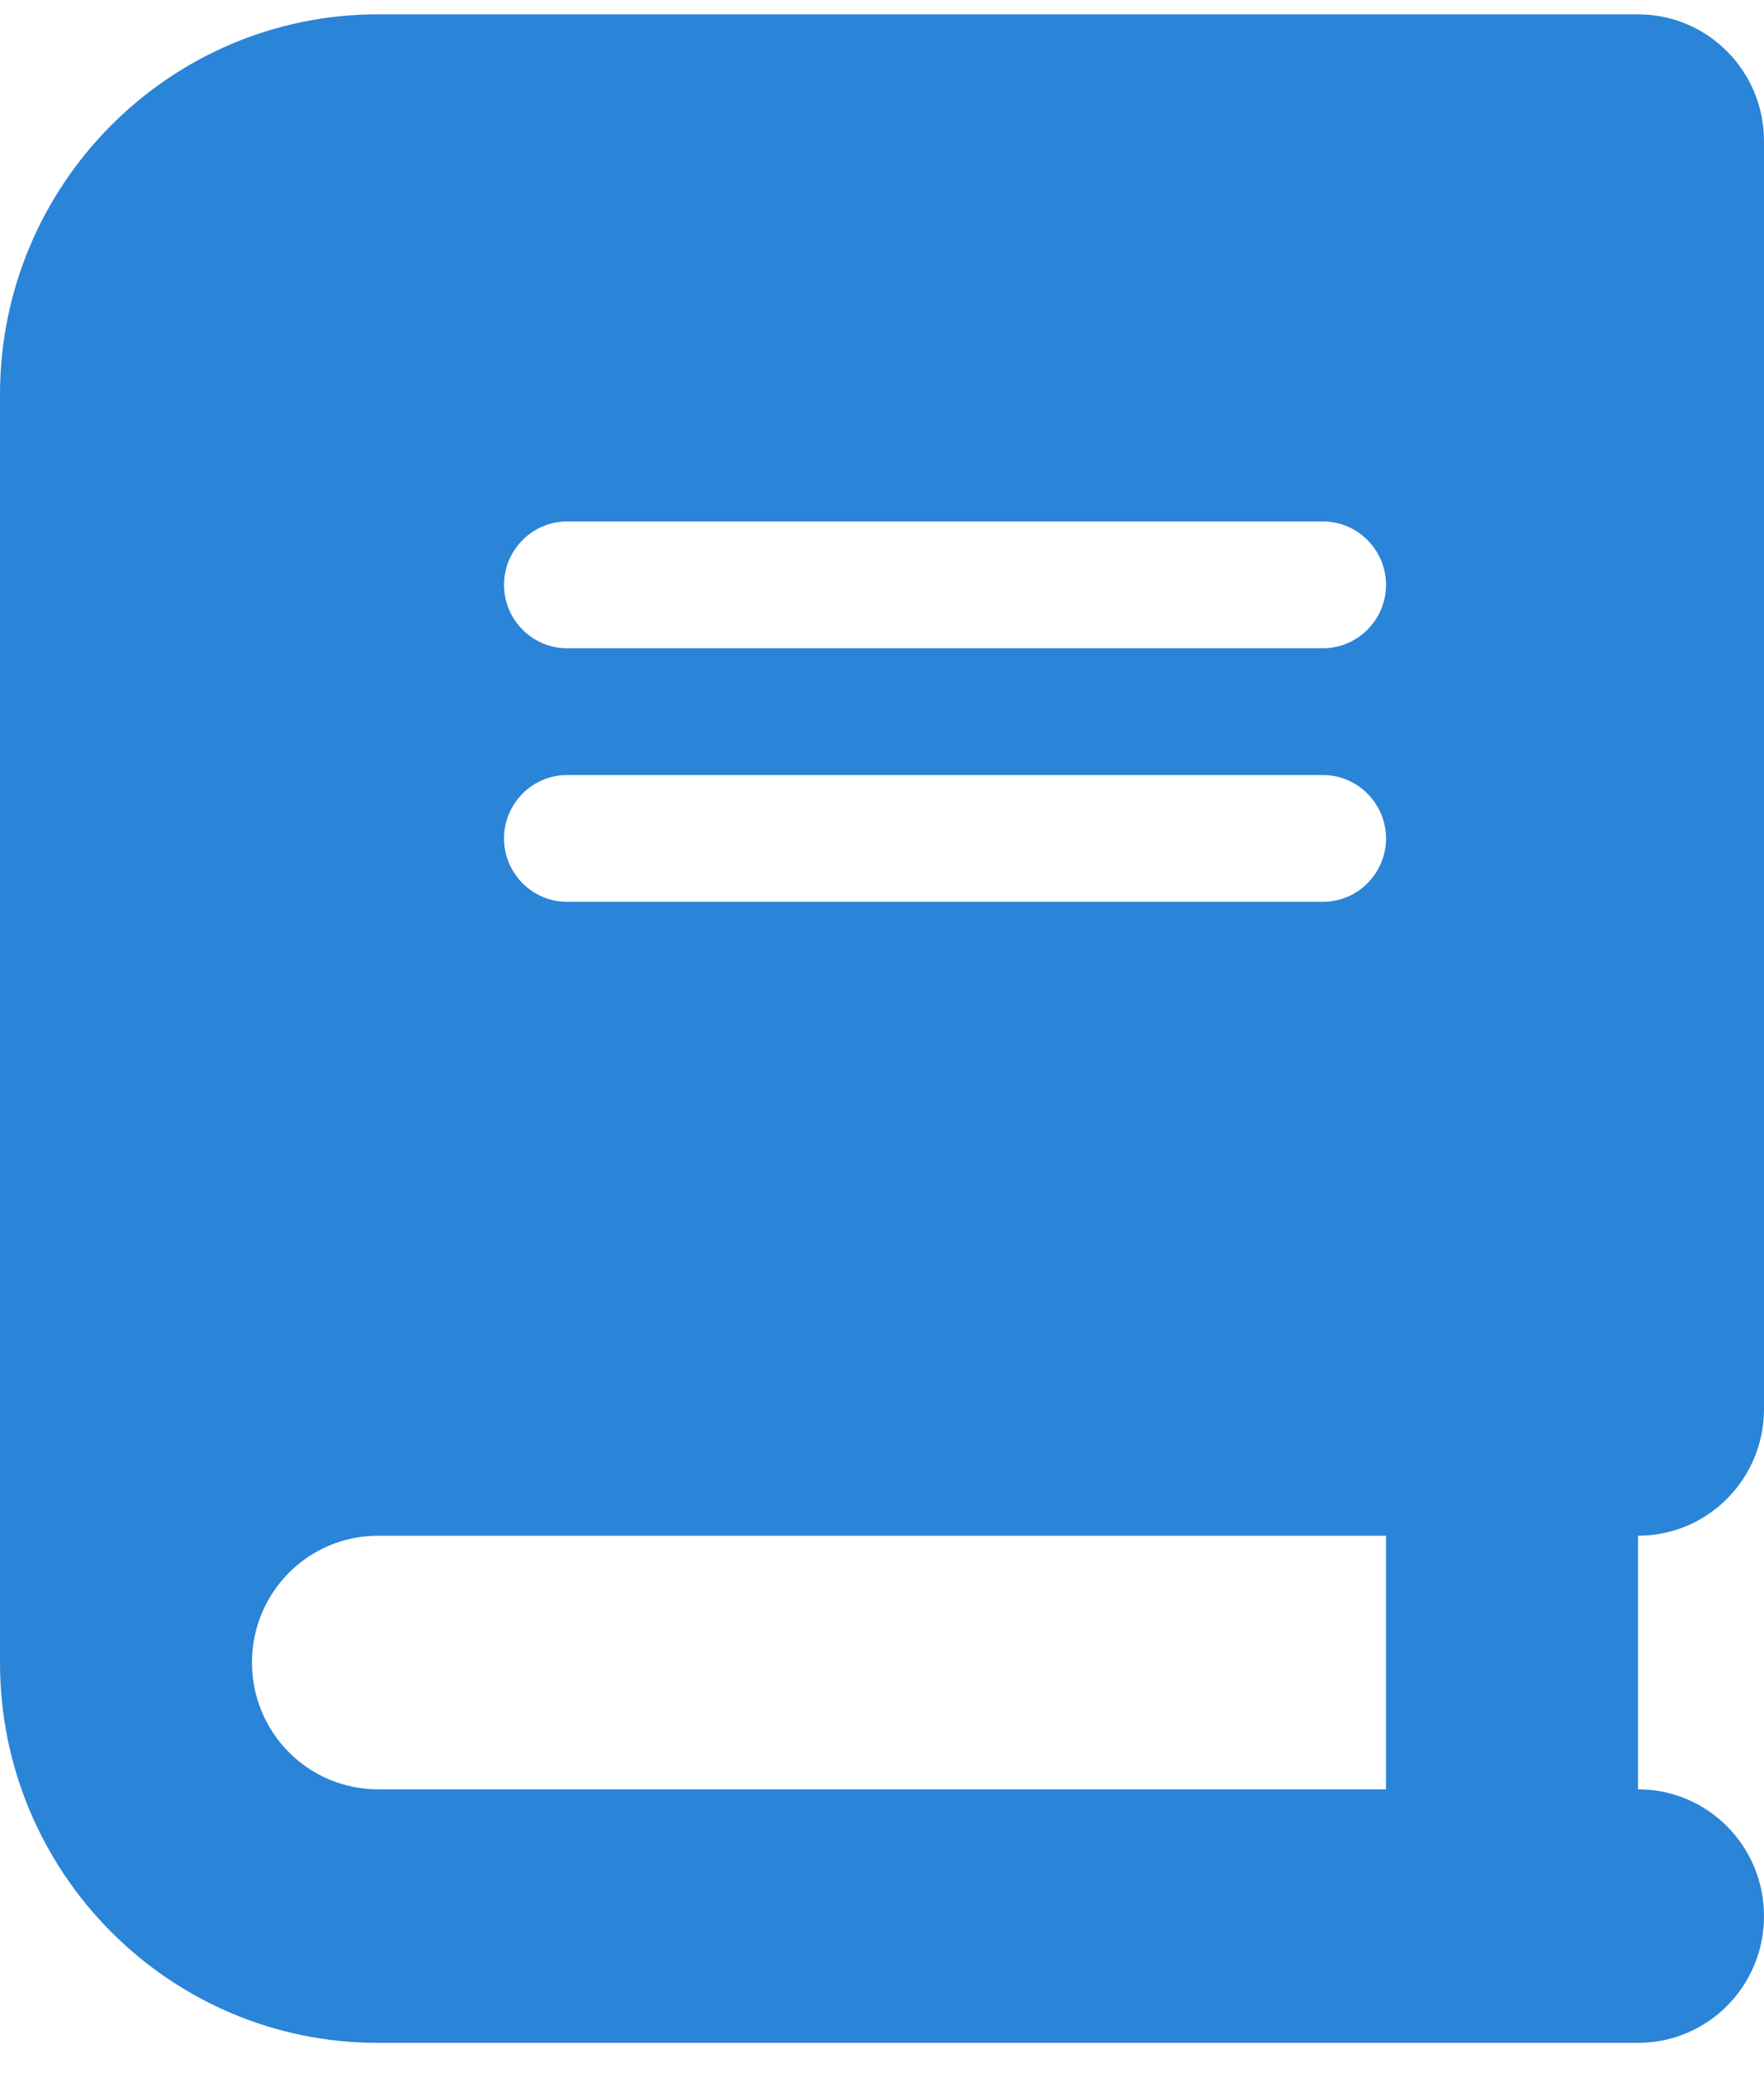
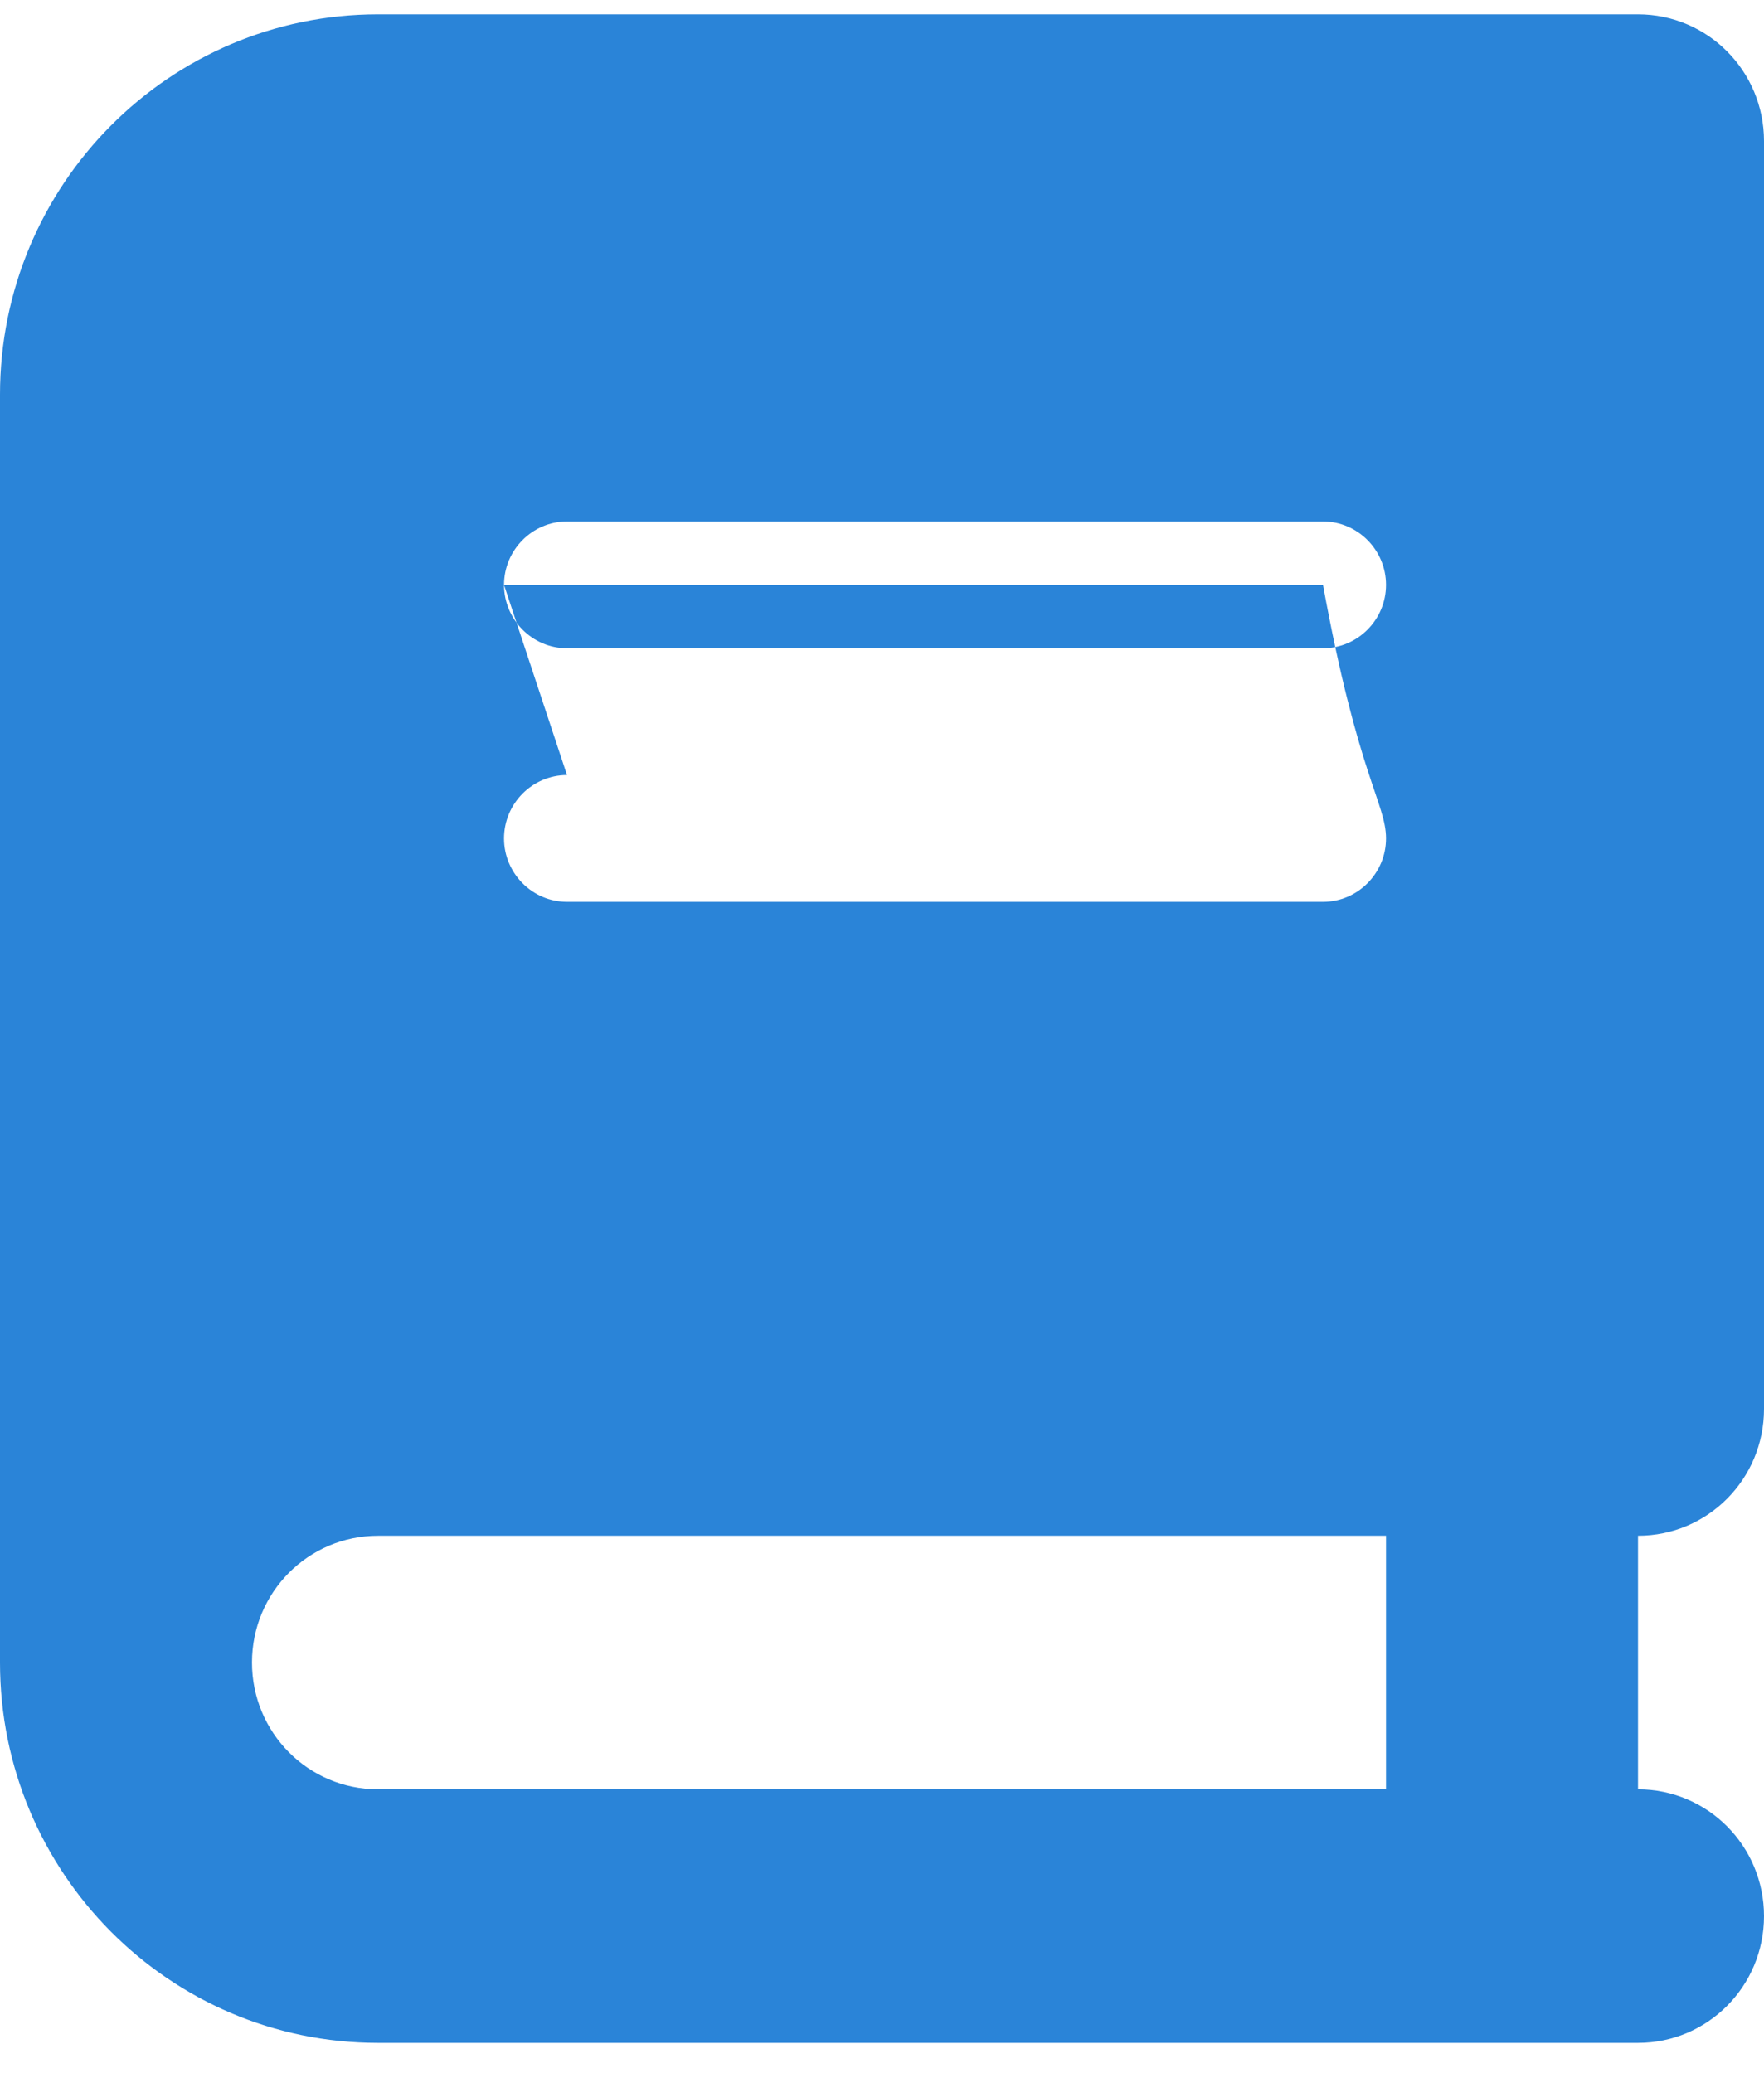
<svg xmlns="http://www.w3.org/2000/svg" width="40" height="47" viewBox="0 0 40 47" fill="none">
-   <path d="M8.571 0.325C3.839 0.325 0 4.188 0 8.95V37.7C0 42.462 3.839 46.325 8.571 46.325H37.143C38.723 46.325 40 45.04 40 43.45C40 41.86 38.723 40.575 37.143 40.575V34.825C38.723 34.825 40 33.54 40 31.95V3.2C40 1.61 38.723 0.325 37.143 0.325H8.571ZM8.571 34.825H31.429V40.575H8.571C6.991 40.575 5.714 39.29 5.714 37.7C5.714 36.11 6.991 34.825 8.571 34.825ZM11.429 13.263C11.429 12.472 12.071 11.825 12.857 11.825H30C30.786 11.825 31.429 12.472 31.429 13.263C31.429 14.053 30.786 14.7 30 14.7H12.857C12.071 14.7 11.429 14.053 11.429 13.263ZM12.857 17.575H30C30.786 17.575 31.429 18.222 31.429 19.013C31.429 19.803 30.786 20.45 30 20.45H12.857C12.071 20.45 11.429 19.803 11.429 19.013C11.429 18.222 12.071 17.575 12.857 17.575Z" fill="#2A84D8" />
+   <path d="M8.571 0.325C3.839 0.325 0 4.188 0 8.95V37.7C0 42.462 3.839 46.325 8.571 46.325H37.143C38.723 46.325 40 45.04 40 43.45C40 41.86 38.723 40.575 37.143 40.575V34.825C38.723 34.825 40 33.54 40 31.95V3.2C40 1.61 38.723 0.325 37.143 0.325H8.571ZM8.571 34.825H31.429V40.575H8.571C6.991 40.575 5.714 39.29 5.714 37.7C5.714 36.11 6.991 34.825 8.571 34.825ZM11.429 13.263C11.429 12.472 12.071 11.825 12.857 11.825H30C30.786 11.825 31.429 12.472 31.429 13.263C31.429 14.053 30.786 14.7 30 14.7H12.857C12.071 14.7 11.429 14.053 11.429 13.263ZH30C30.786 17.575 31.429 18.222 31.429 19.013C31.429 19.803 30.786 20.45 30 20.45H12.857C12.071 20.45 11.429 19.803 11.429 19.013C11.429 18.222 12.071 17.575 12.857 17.575Z" fill="#2A84D8" />
</svg>